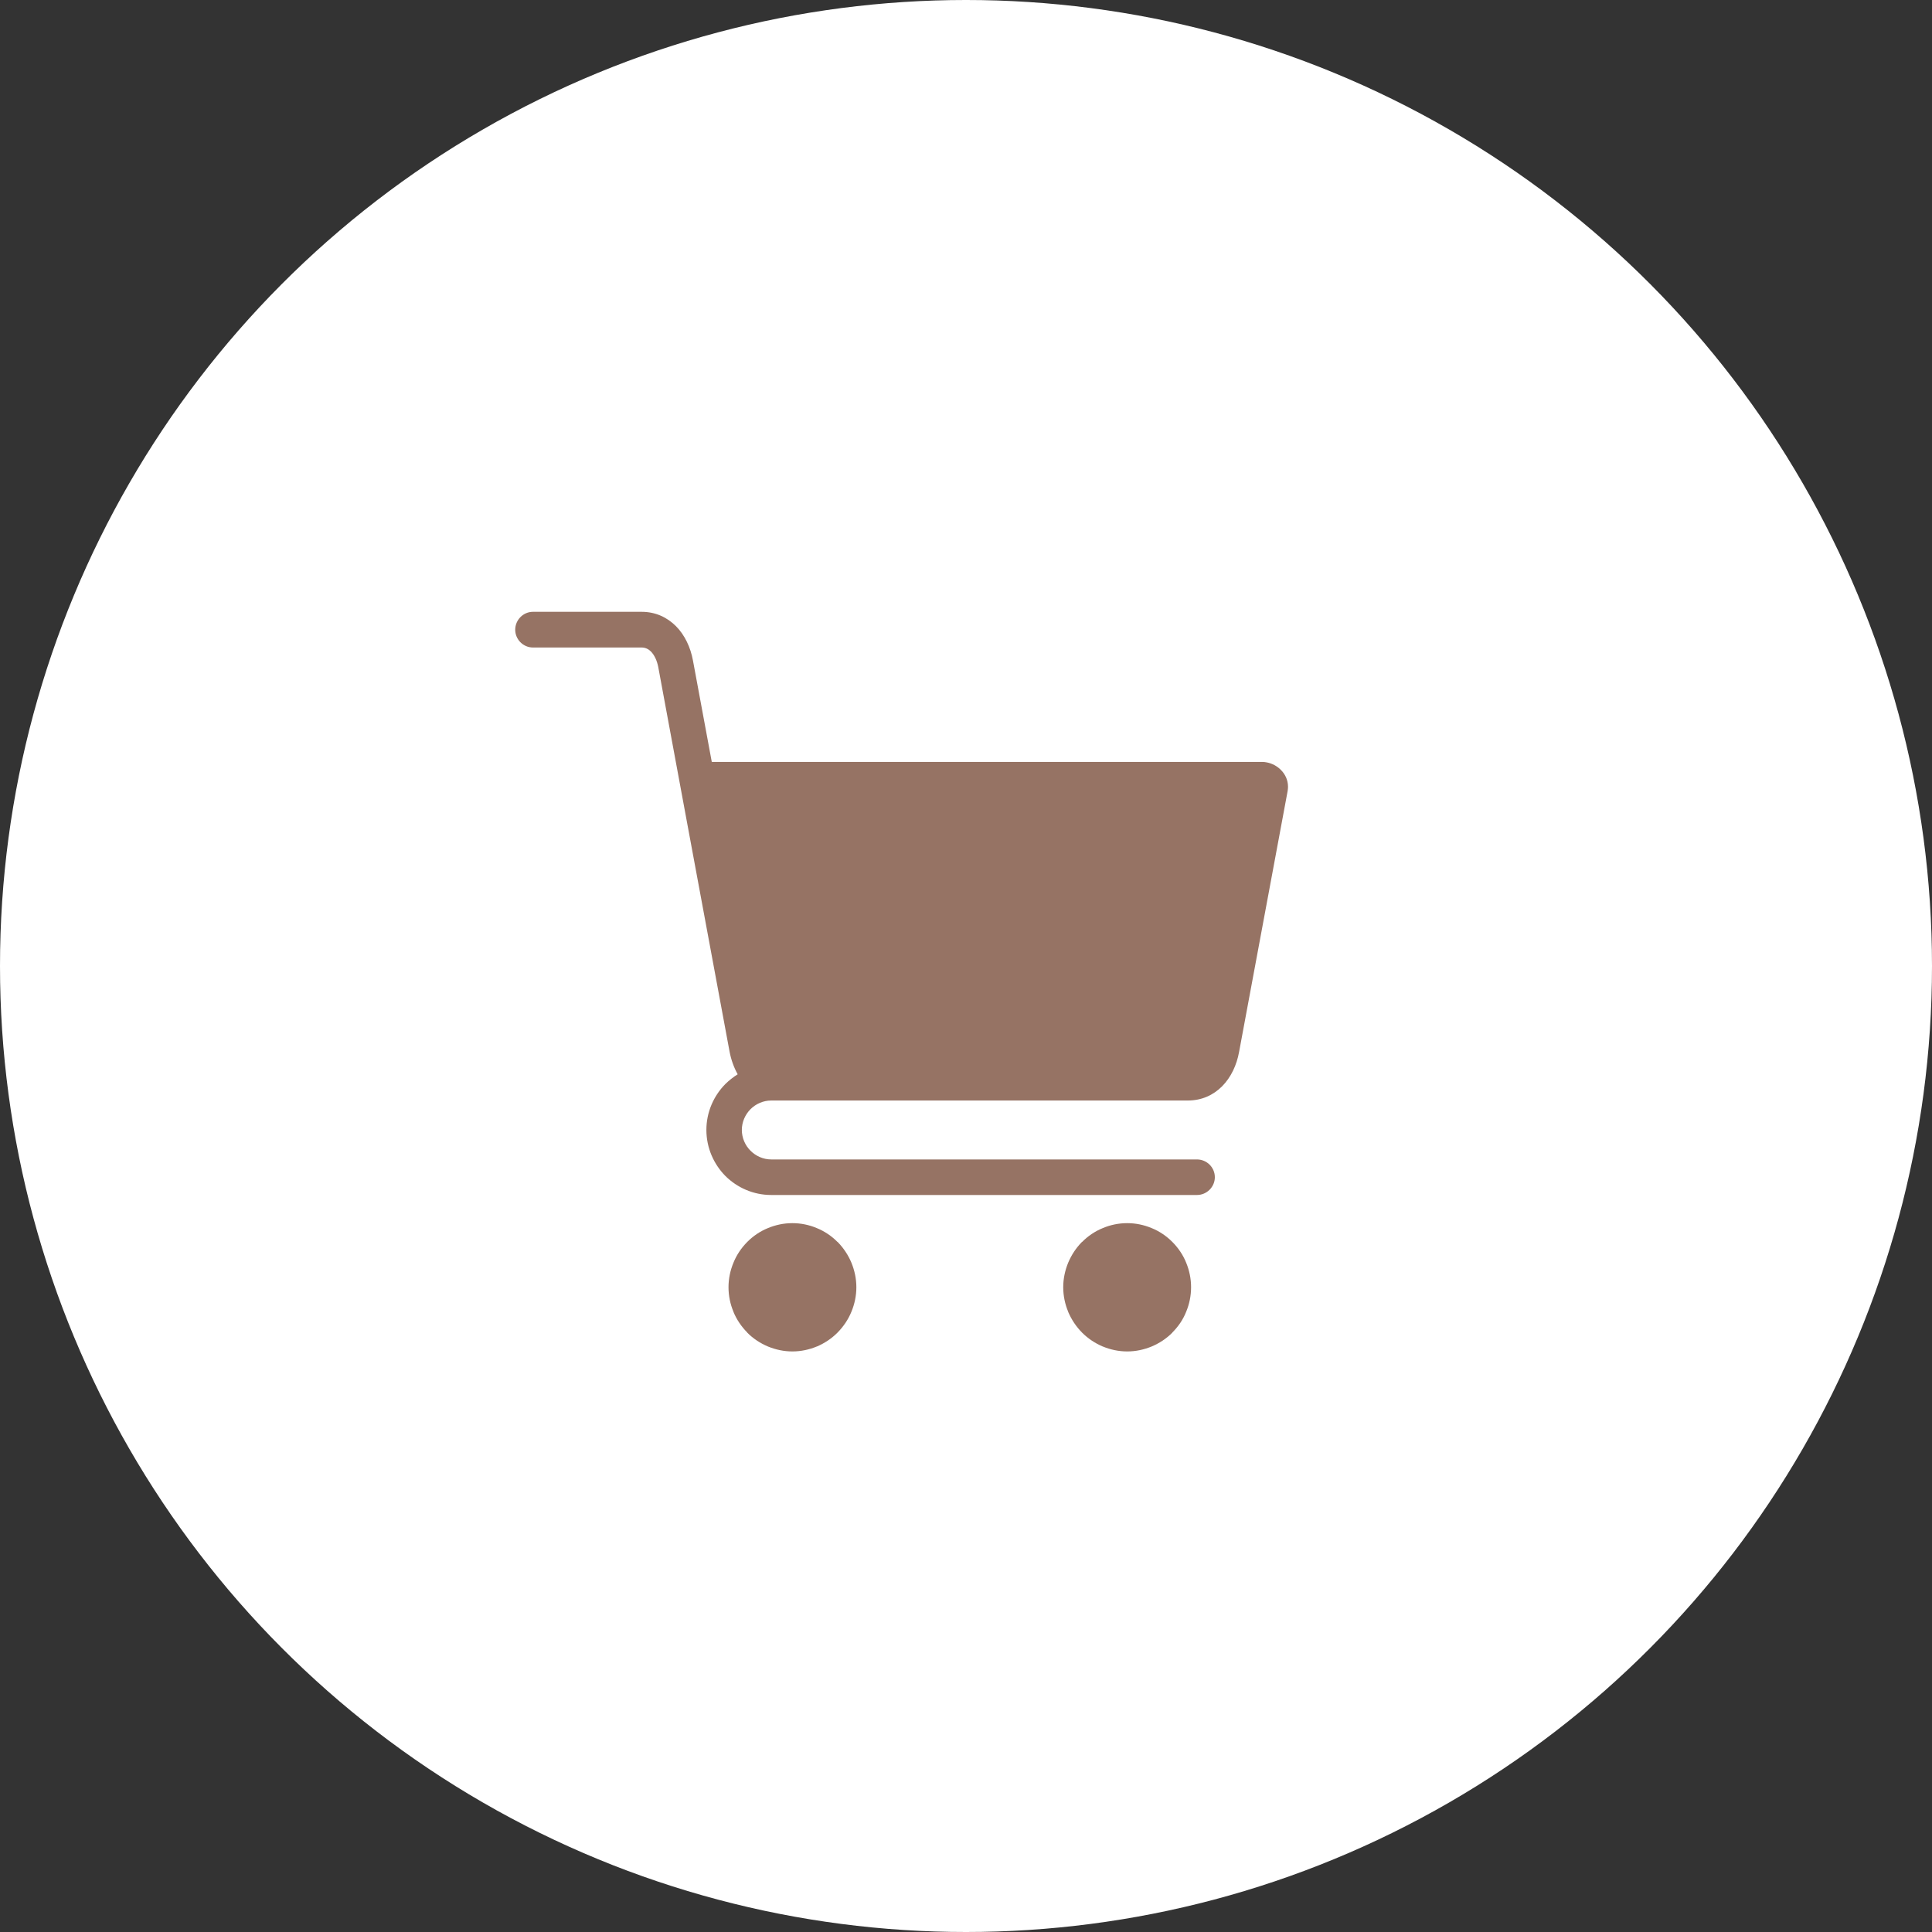
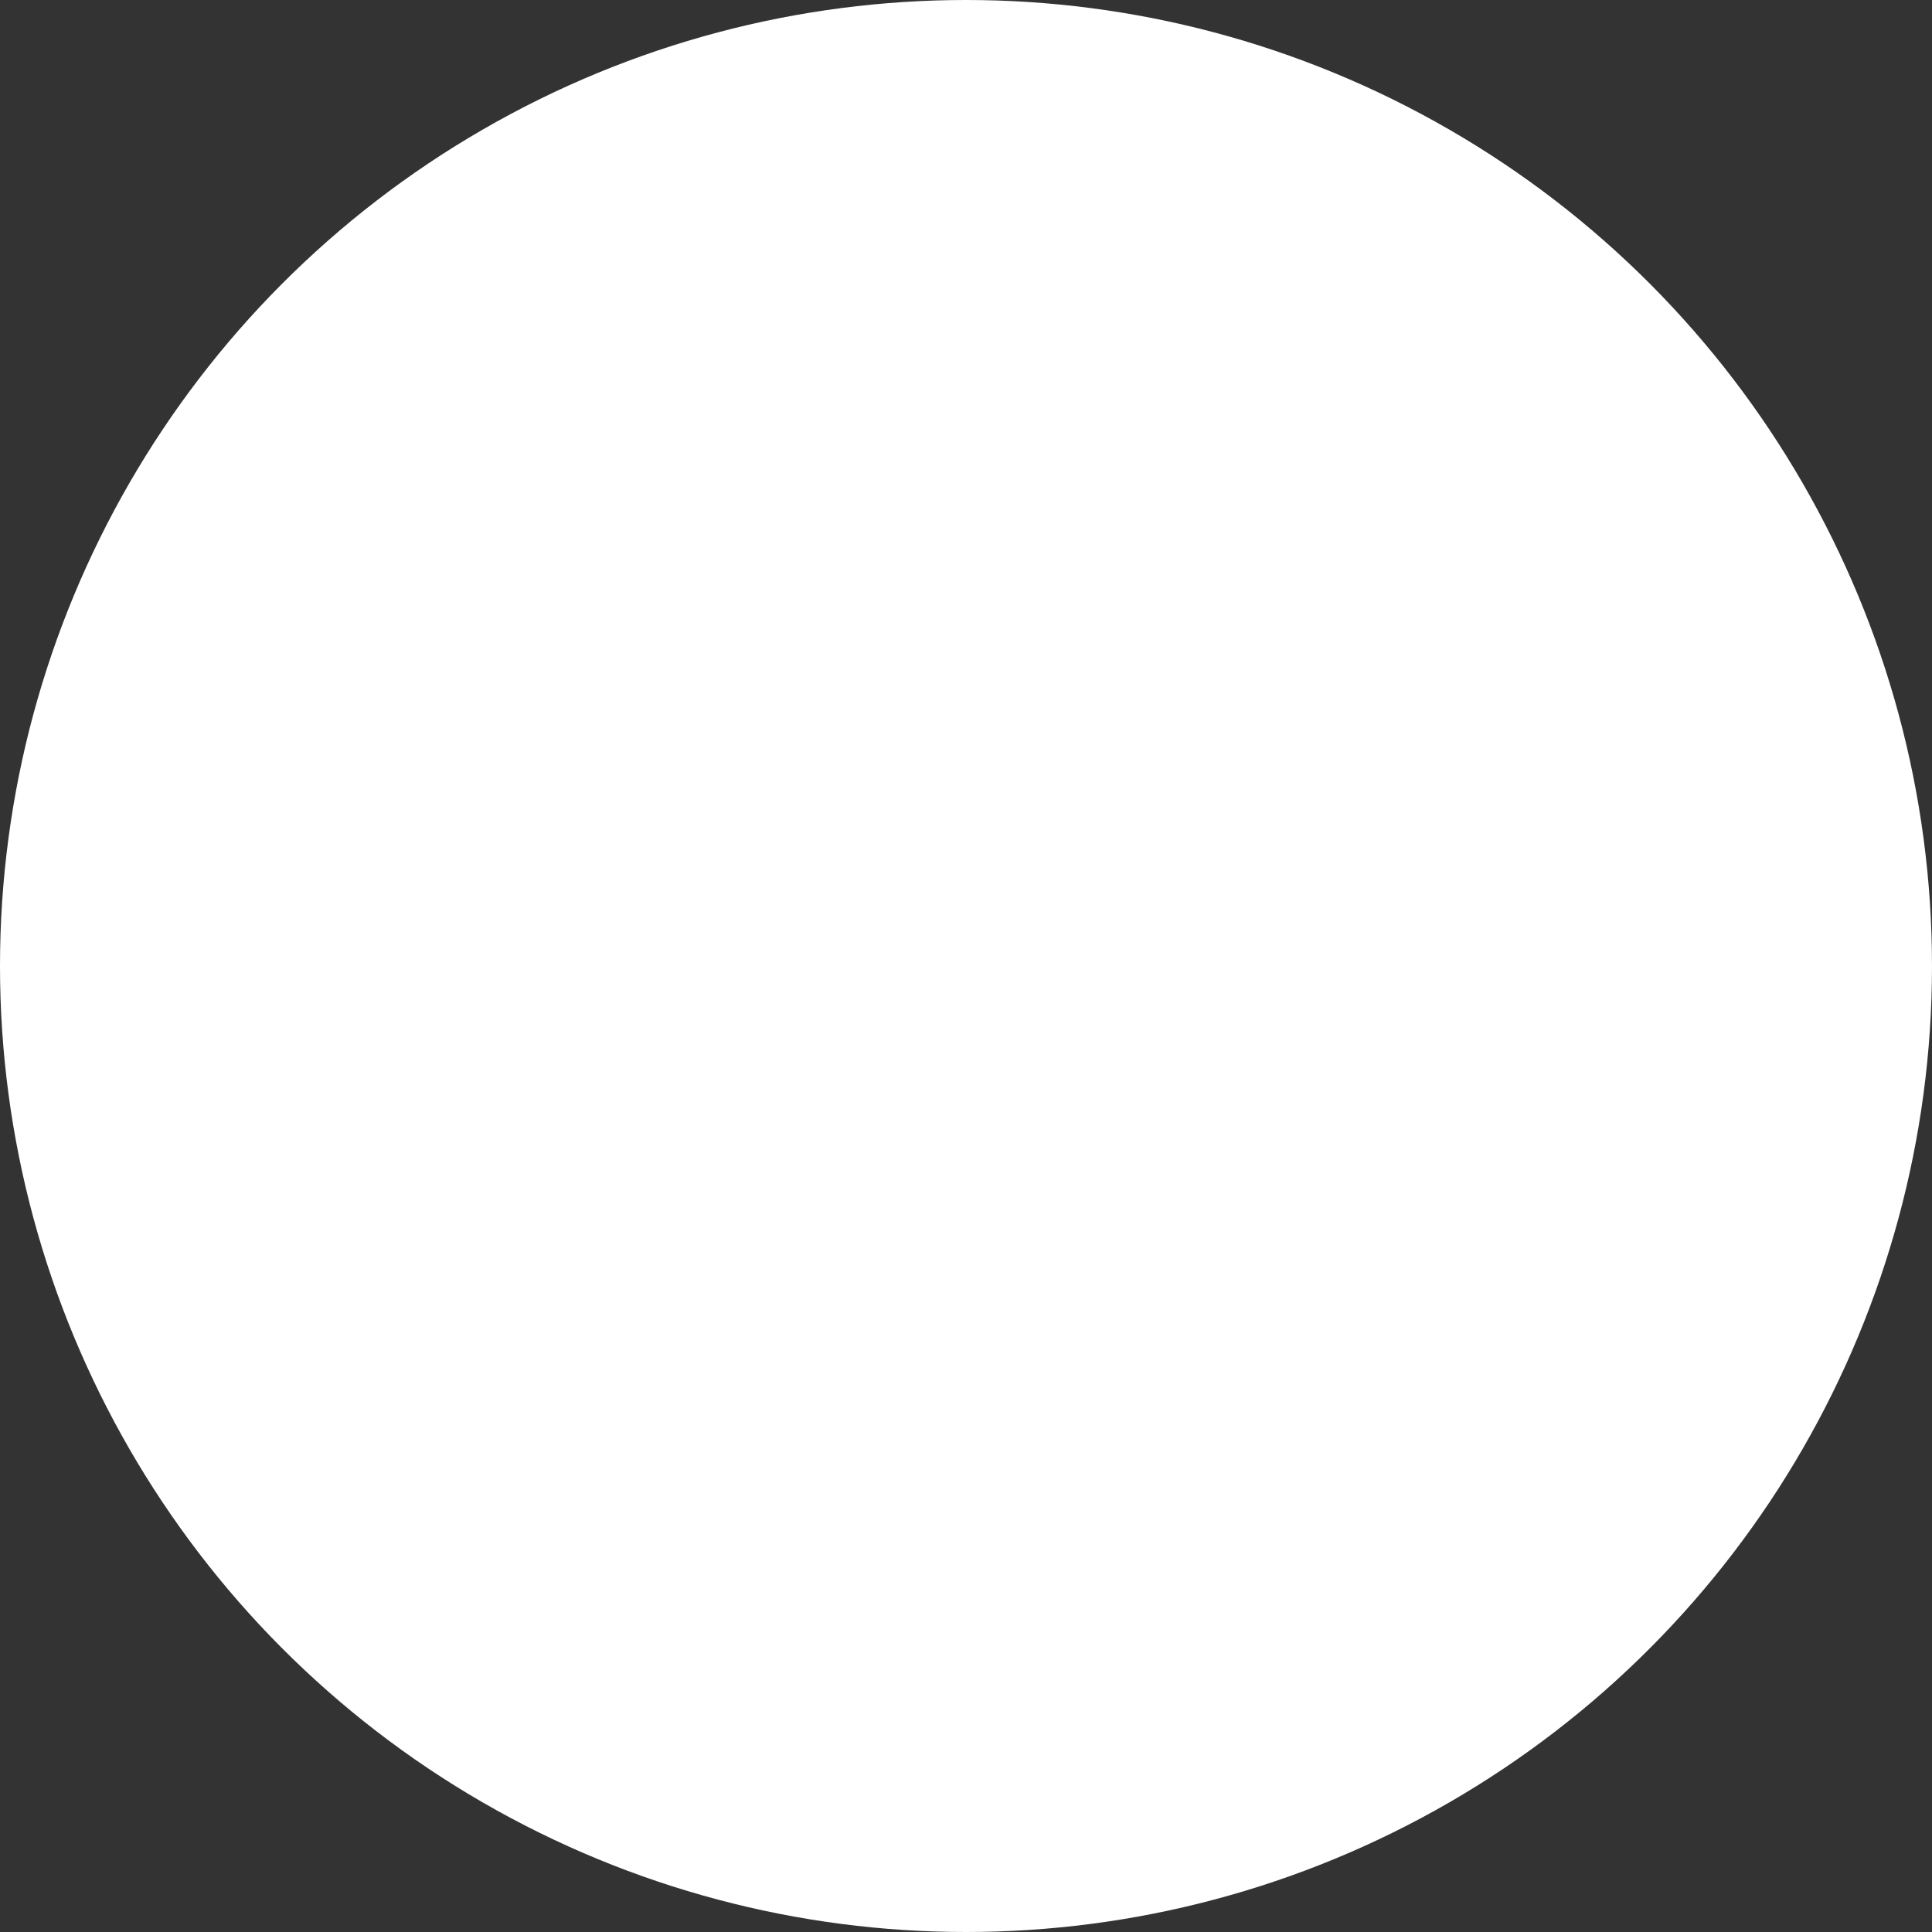
<svg xmlns="http://www.w3.org/2000/svg" width="40px" height="40px" viewBox="0 0 40 40" version="1.1">
  <rect x="0" y="0" width="40" height="40" fill="#333333" stroke="none" />
  <title>Group 30</title>
  <g id="【ブランド】商品ページ" stroke="none" stroke-width="1" fill="none" fill-rule="evenodd">
    <g id="brand_product" transform="translate(-1360, -33)">
      <g id="Group-26" transform="translate(34, 31)">
        <g id="Group-3" transform="translate(914, 2)">
          <g id="Group-30" transform="translate(412, 0)">
            <circle id="Oval" fill="#FFFFFF" cx="20" cy="20" r="20" />
-             <path d="M15.9,27.878 C16.059,27.943 16.228,27.98 16.405,27.98 C16.582,27.98 16.754,27.943 16.91,27.878 L16.913,27.878 C17.071,27.81 17.217,27.714 17.339,27.591 L17.342,27.588 C17.462,27.465 17.561,27.322 17.628,27.157 C17.693,27.001 17.73,26.828 17.73,26.651 C17.73,26.473 17.693,26.303 17.628,26.144 C17.561,25.982 17.462,25.836 17.342,25.713 L17.339,25.713 C17.217,25.59 17.071,25.491 16.91,25.426 C16.754,25.36 16.582,25.324 16.405,25.324 C16.228,25.324 16.059,25.36 15.9,25.426 C15.739,25.491 15.593,25.59 15.471,25.713 C15.349,25.836 15.25,25.982 15.185,26.144 C15.119,26.303 15.083,26.473 15.083,26.651 C15.083,26.828 15.119,27.001 15.185,27.157 L15.185,27.16 C15.25,27.319 15.349,27.465 15.471,27.588 L15.471,27.591 C15.593,27.714 15.739,27.81 15.9,27.878 M22.404,27.591 C22.526,27.714 22.672,27.81 22.831,27.878 L22.833,27.878 C22.989,27.943 23.161,27.98 23.338,27.98 C23.515,27.98 23.684,27.943 23.843,27.878 C24.004,27.81 24.15,27.714 24.272,27.591 L24.272,27.588 C24.395,27.465 24.494,27.322 24.559,27.157 C24.624,27.001 24.66,26.828 24.66,26.651 C24.66,26.473 24.624,26.303 24.559,26.144 C24.494,25.982 24.395,25.836 24.272,25.713 C24.15,25.59 24.004,25.491 23.843,25.426 C23.684,25.36 23.515,25.324 23.338,25.324 C23.161,25.324 22.989,25.36 22.833,25.426 C22.672,25.491 22.526,25.59 22.404,25.713 L22.401,25.713 C22.279,25.836 22.183,25.982 22.115,26.144 C22.05,26.303 22.013,26.473 22.013,26.651 C22.013,26.828 22.05,27.001 22.115,27.157 L22.115,27.16 C22.183,27.319 22.279,27.465 22.401,27.588 L22.401,27.591 L22.404,27.591 Z M11.034,13.406 L11.481,13.406 L12.798,13.406 L13.285,13.406 C13.36,13.406 13.425,13.437 13.475,13.487 C13.55,13.563 13.602,13.677 13.628,13.808 L14.232,17.07 L15.106,21.779 C15.138,21.944 15.195,22.103 15.273,22.242 C15.182,22.299 15.096,22.367 15.018,22.443 C14.776,22.688 14.625,23.025 14.625,23.394 C14.625,23.764 14.776,24.101 15.018,24.347 C15.263,24.59 15.598,24.741 15.968,24.741 L21.071,24.741 L22.982,24.741 L24.782,24.741 C24.985,24.741 25.152,24.574 25.152,24.373 C25.152,24.169 24.985,24.005 24.782,24.005 L22.982,24.005 L21.071,24.005 L15.968,24.005 C15.801,24.005 15.648,23.934 15.538,23.824 C15.429,23.715 15.359,23.561 15.359,23.394 C15.359,23.229 15.429,23.075 15.538,22.965 C15.648,22.855 15.801,22.785 15.968,22.785 L16.168,22.785 L16.741,22.785 L16.832,22.785 L20.064,22.785 L20.699,22.785 L24.592,22.785 C24.881,22.785 25.121,22.673 25.303,22.49 C25.485,22.307 25.605,22.051 25.654,21.779 L26.659,16.378 C26.664,16.344 26.667,16.315 26.667,16.289 C26.667,16.151 26.609,16.028 26.516,15.937 C26.44,15.861 26.339,15.806 26.229,15.785 C26.193,15.777 26.162,15.775 26.131,15.775 L21.123,15.775 L20.699,15.775 L20.064,15.775 L15.387,15.775 L14.766,15.775 C14.755,15.775 14.747,15.775 14.737,15.777 L14.347,13.675 C14.297,13.403 14.177,13.147 13.995,12.964 C13.813,12.782 13.574,12.667 13.285,12.667 L12.798,12.667 L11.481,12.667 L11.034,12.667 C10.833,12.667 10.667,12.834 10.667,13.038 C10.667,13.239 10.833,13.406 11.034,13.406" id="Fill-7" fill="#967364" />
          </g>
        </g>
      </g>
    </g>
  </g>
</svg>